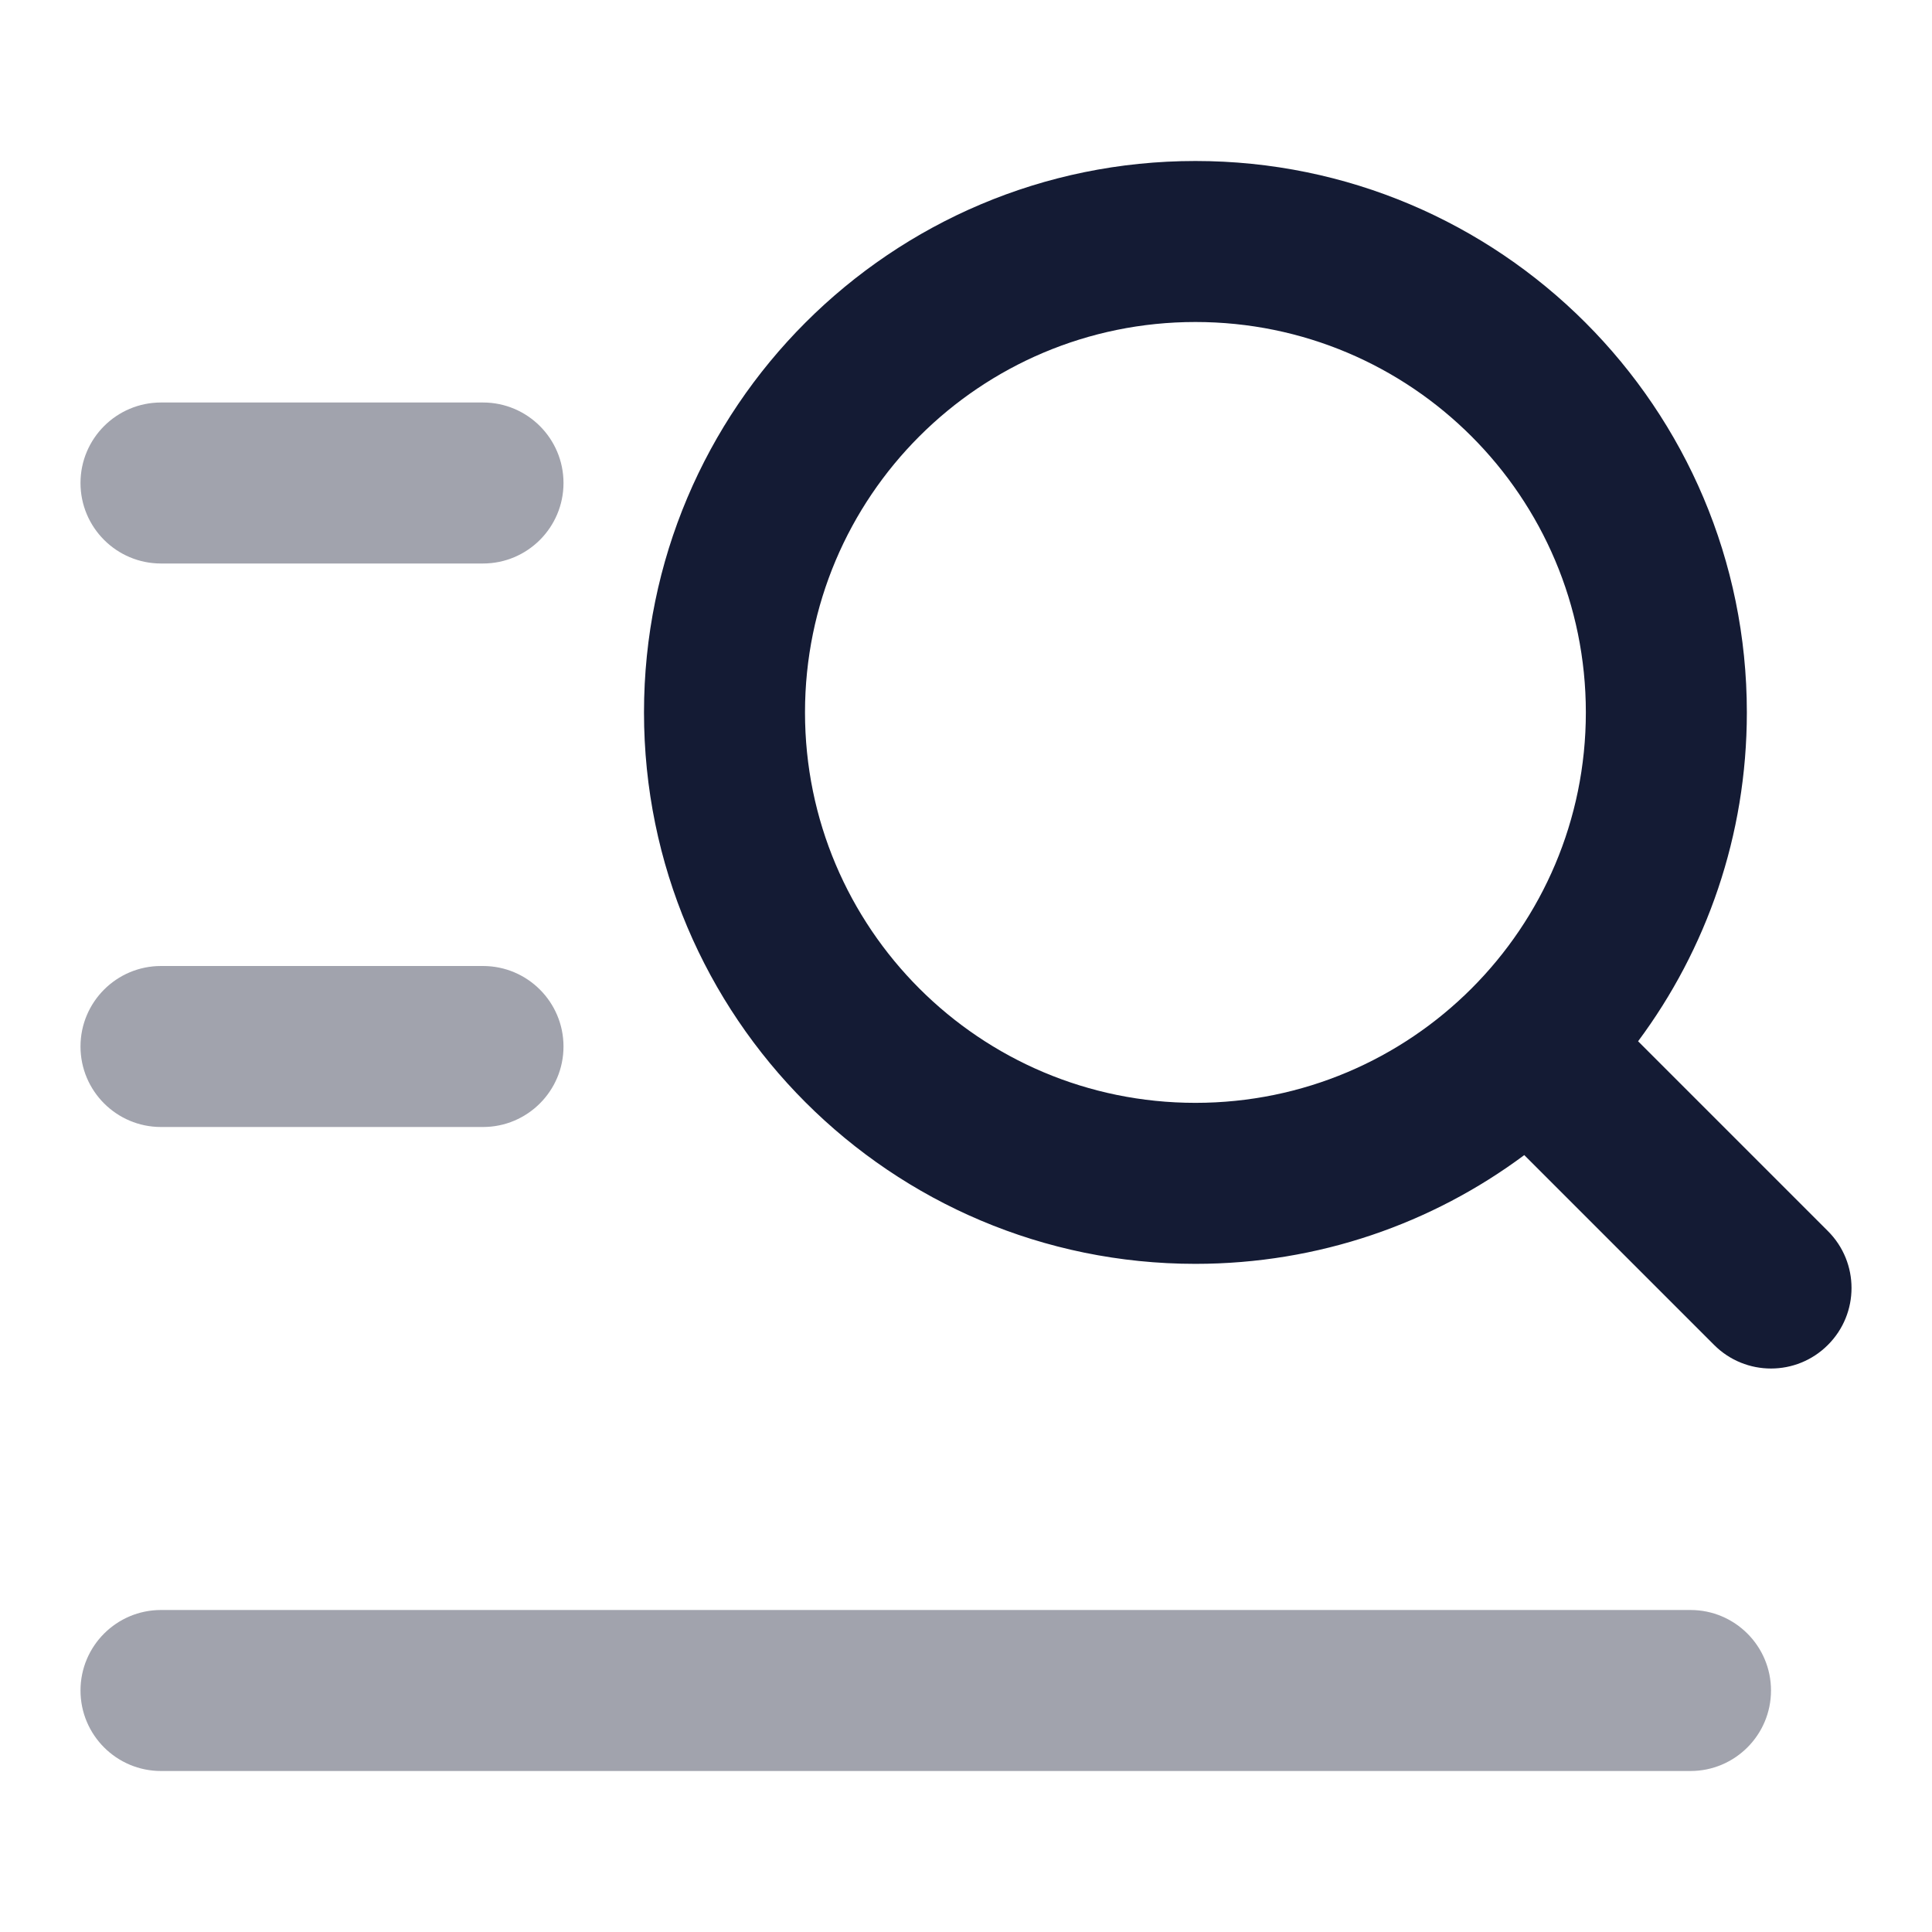
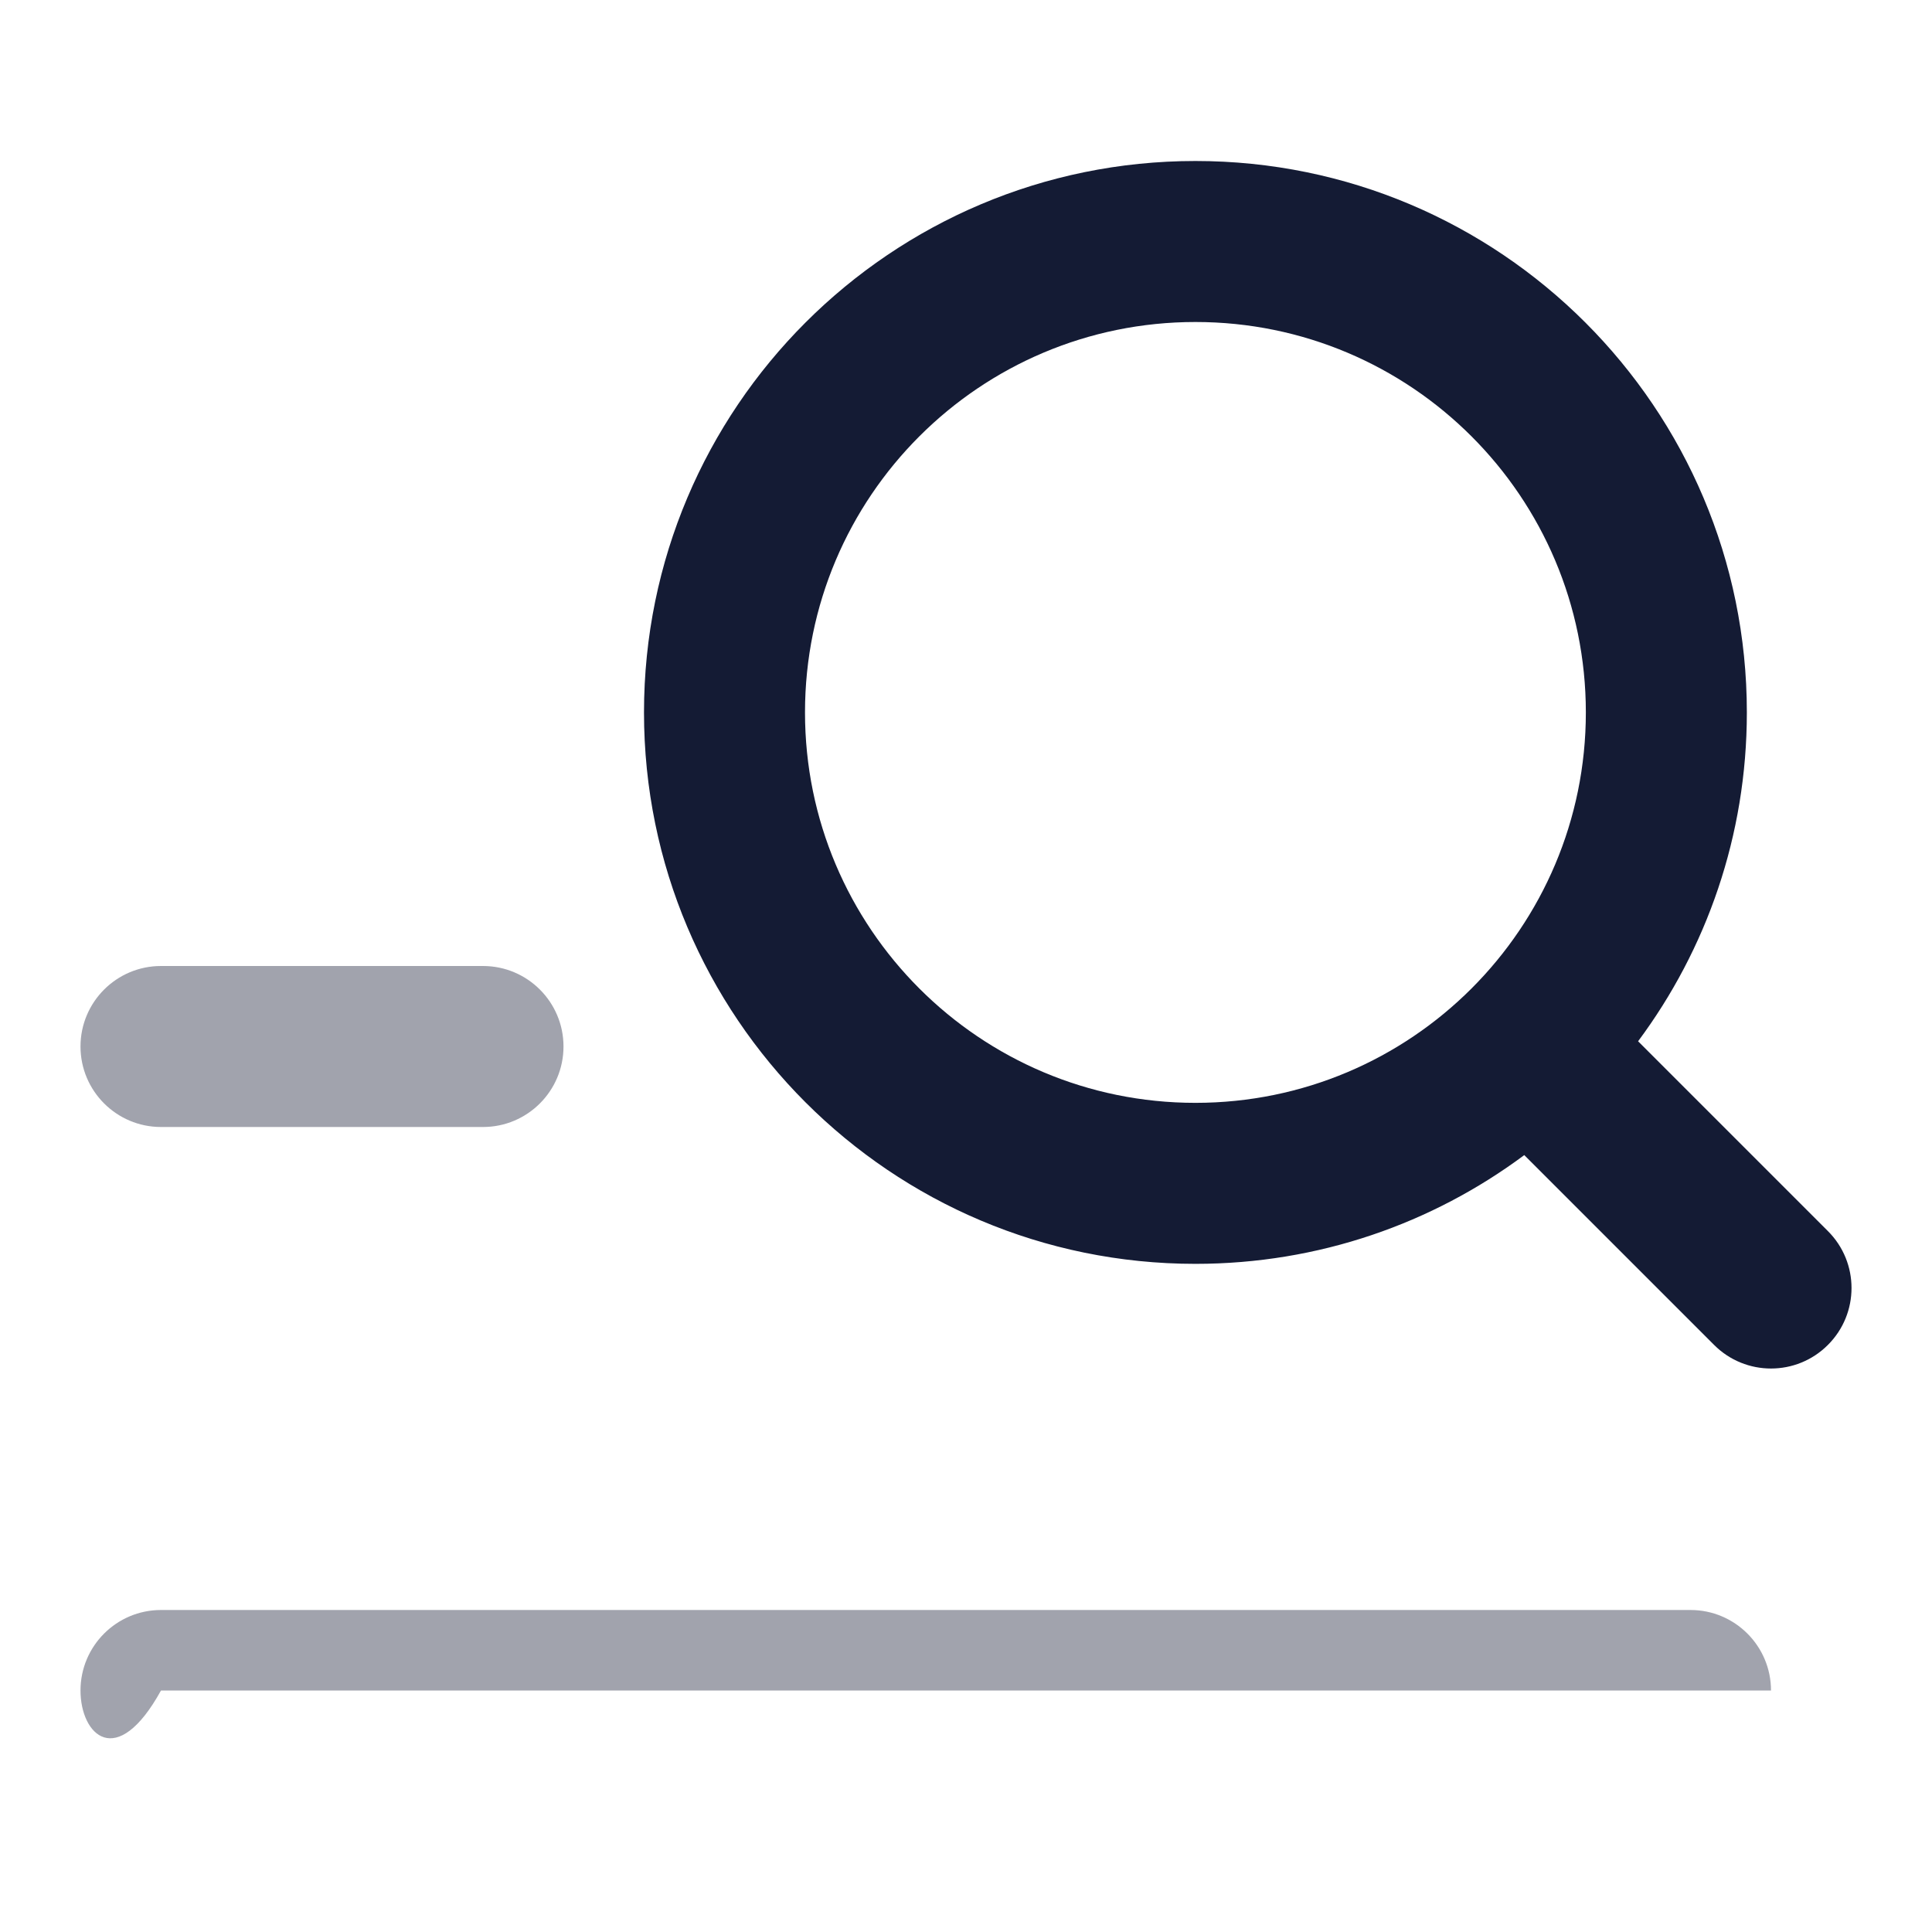
<svg xmlns="http://www.w3.org/2000/svg" width="24" height="24" viewBox="0 0 24 24" fill="none">
  <path fill-rule="evenodd" clip-rule="evenodd" d="M8 8.85C8 5.067 11.067 2 14.85 2C18.633 2 21.7 5.067 21.7 8.85C21.7 10.381 21.198 11.794 20.349 12.935L22.707 15.293C23.098 15.683 23.098 16.317 22.707 16.707C22.317 17.098 21.683 17.098 21.293 16.707L18.935 14.349C17.794 15.198 16.381 15.7 14.85 15.7C11.067 15.7 8 12.633 8 8.85ZM14.85 4C12.171 4 10 6.171 10 8.85C10 11.529 12.171 13.7 14.85 13.7C17.529 13.7 19.7 11.529 19.7 8.85C19.7 6.171 17.529 4 14.85 4Z" fill="#141B34" />
-   <path opacity="0.4" fill-rule="evenodd" clip-rule="evenodd" d="M1 6C1 5.448 1.448 5 2 5L6 5C6.552 5 7 5.448 7 6C7 6.552 6.552 7 6 7L2 7C1.448 7 1 6.552 1 6Z" fill="#141B34" />
  <path opacity="0.4" fill-rule="evenodd" clip-rule="evenodd" d="M1 13C1 12.448 1.448 12 2 12H6C6.552 12 7 12.448 7 13C7 13.552 6.552 14 6 14H2C1.448 14 1 13.552 1 13Z" fill="#141B34" />
-   <path opacity="0.4" fill-rule="evenodd" clip-rule="evenodd" d="M1 21C1 20.448 1.448 20 2 20H21C21.552 20 22 20.448 22 21C22 21.552 21.552 22 21 22H2C1.448 22 1 21.552 1 21Z" fill="#141B34" />
+   <path opacity="0.4" fill-rule="evenodd" clip-rule="evenodd" d="M1 21C1 20.448 1.448 20 2 20H21C21.552 20 22 20.448 22 21H2C1.448 22 1 21.552 1 21Z" fill="#141B34" />
</svg>